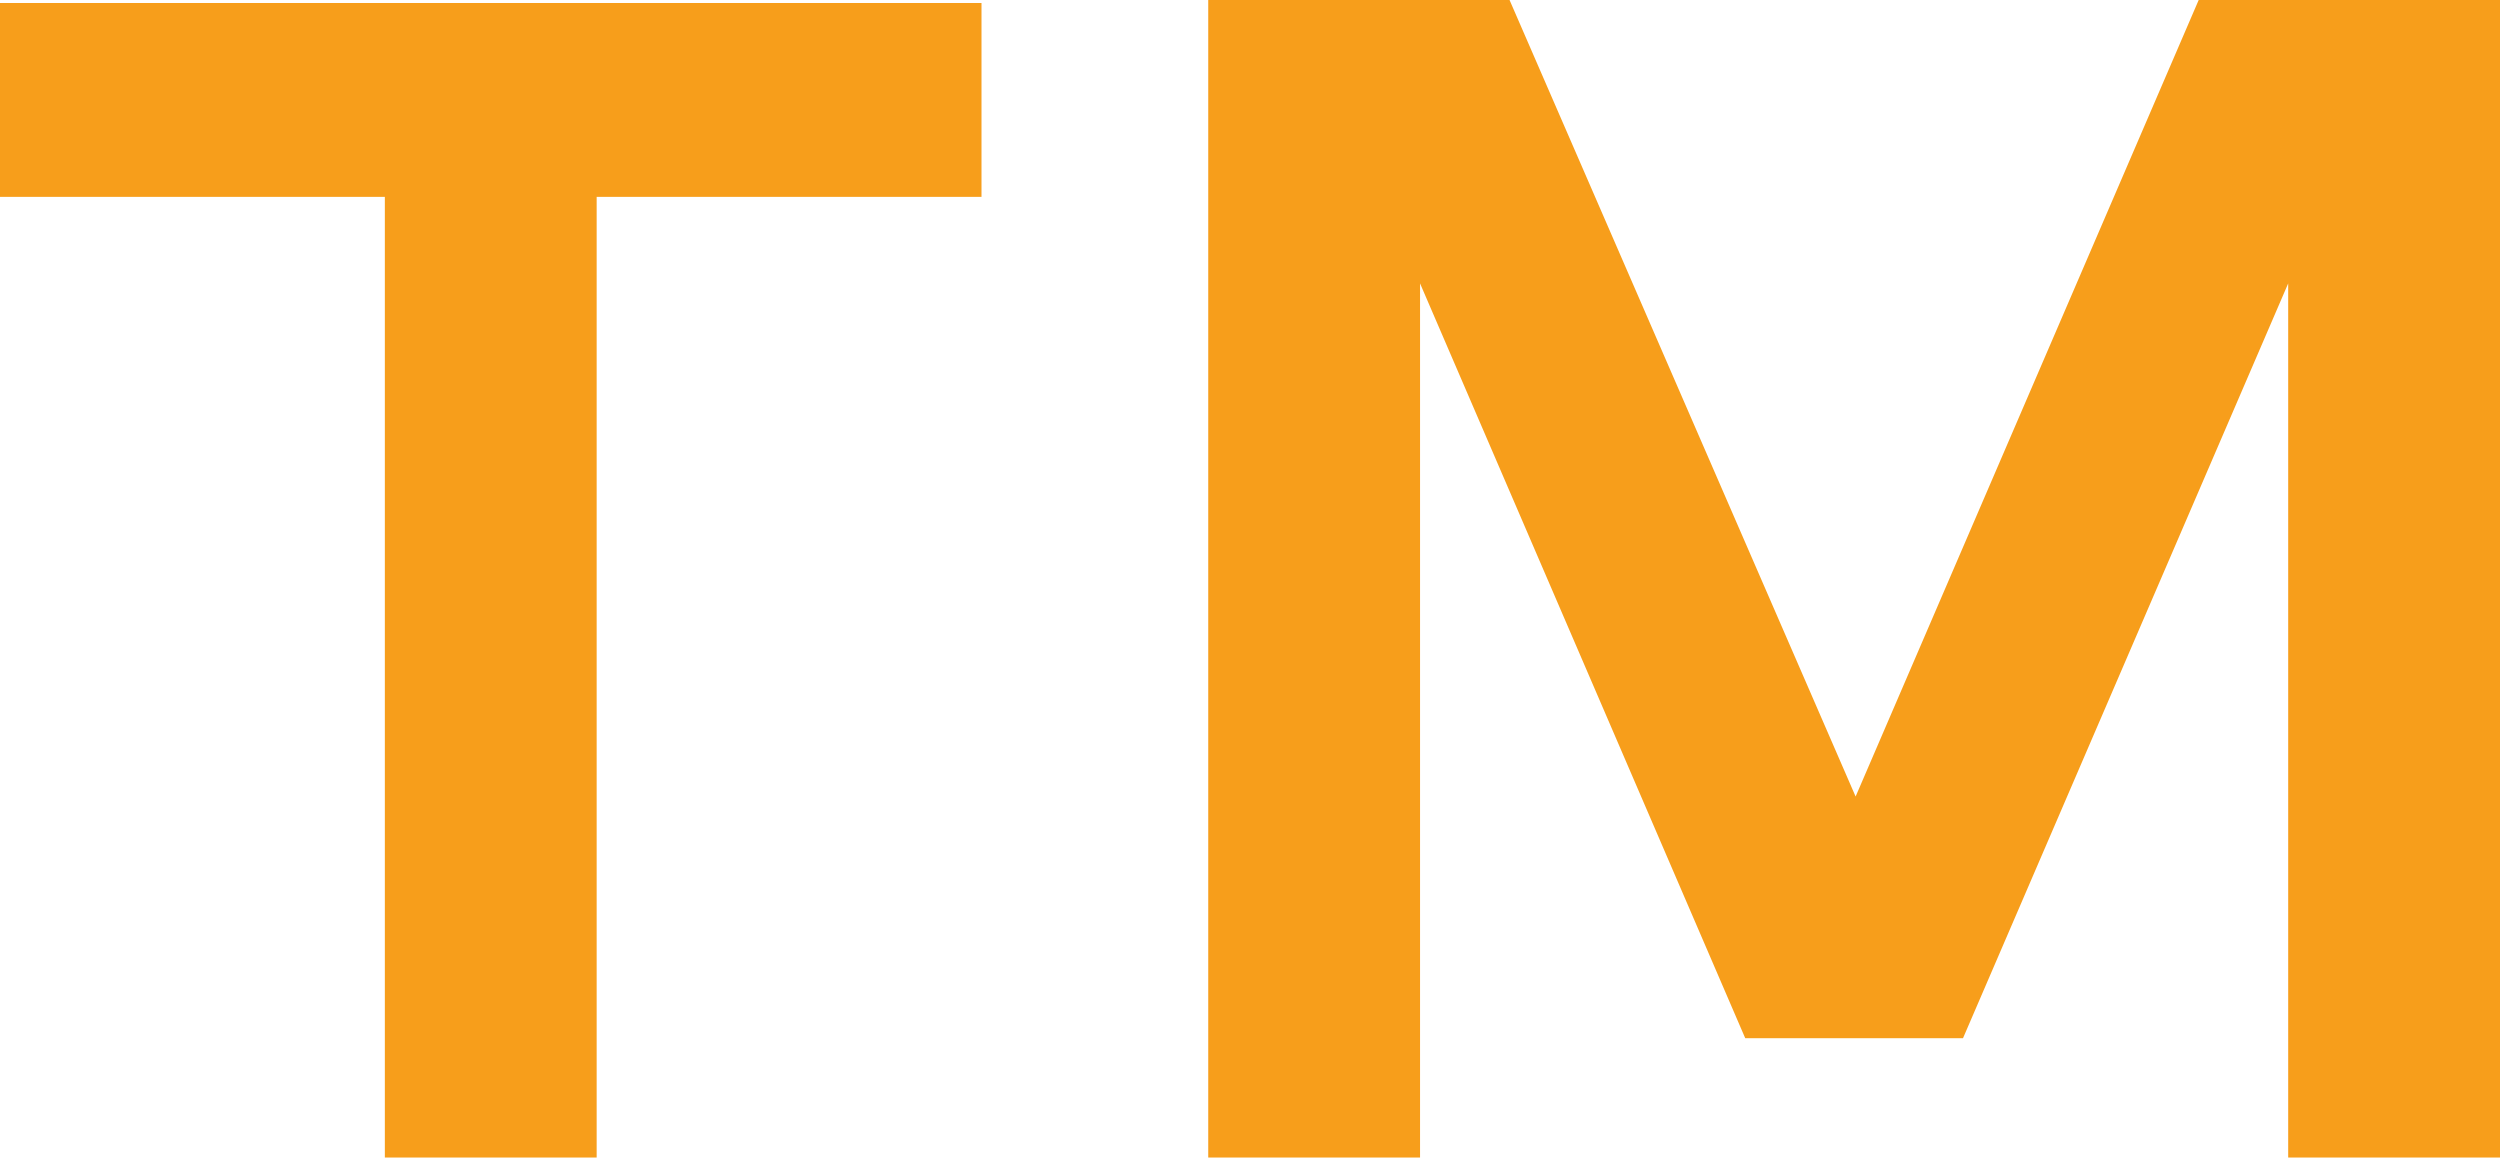
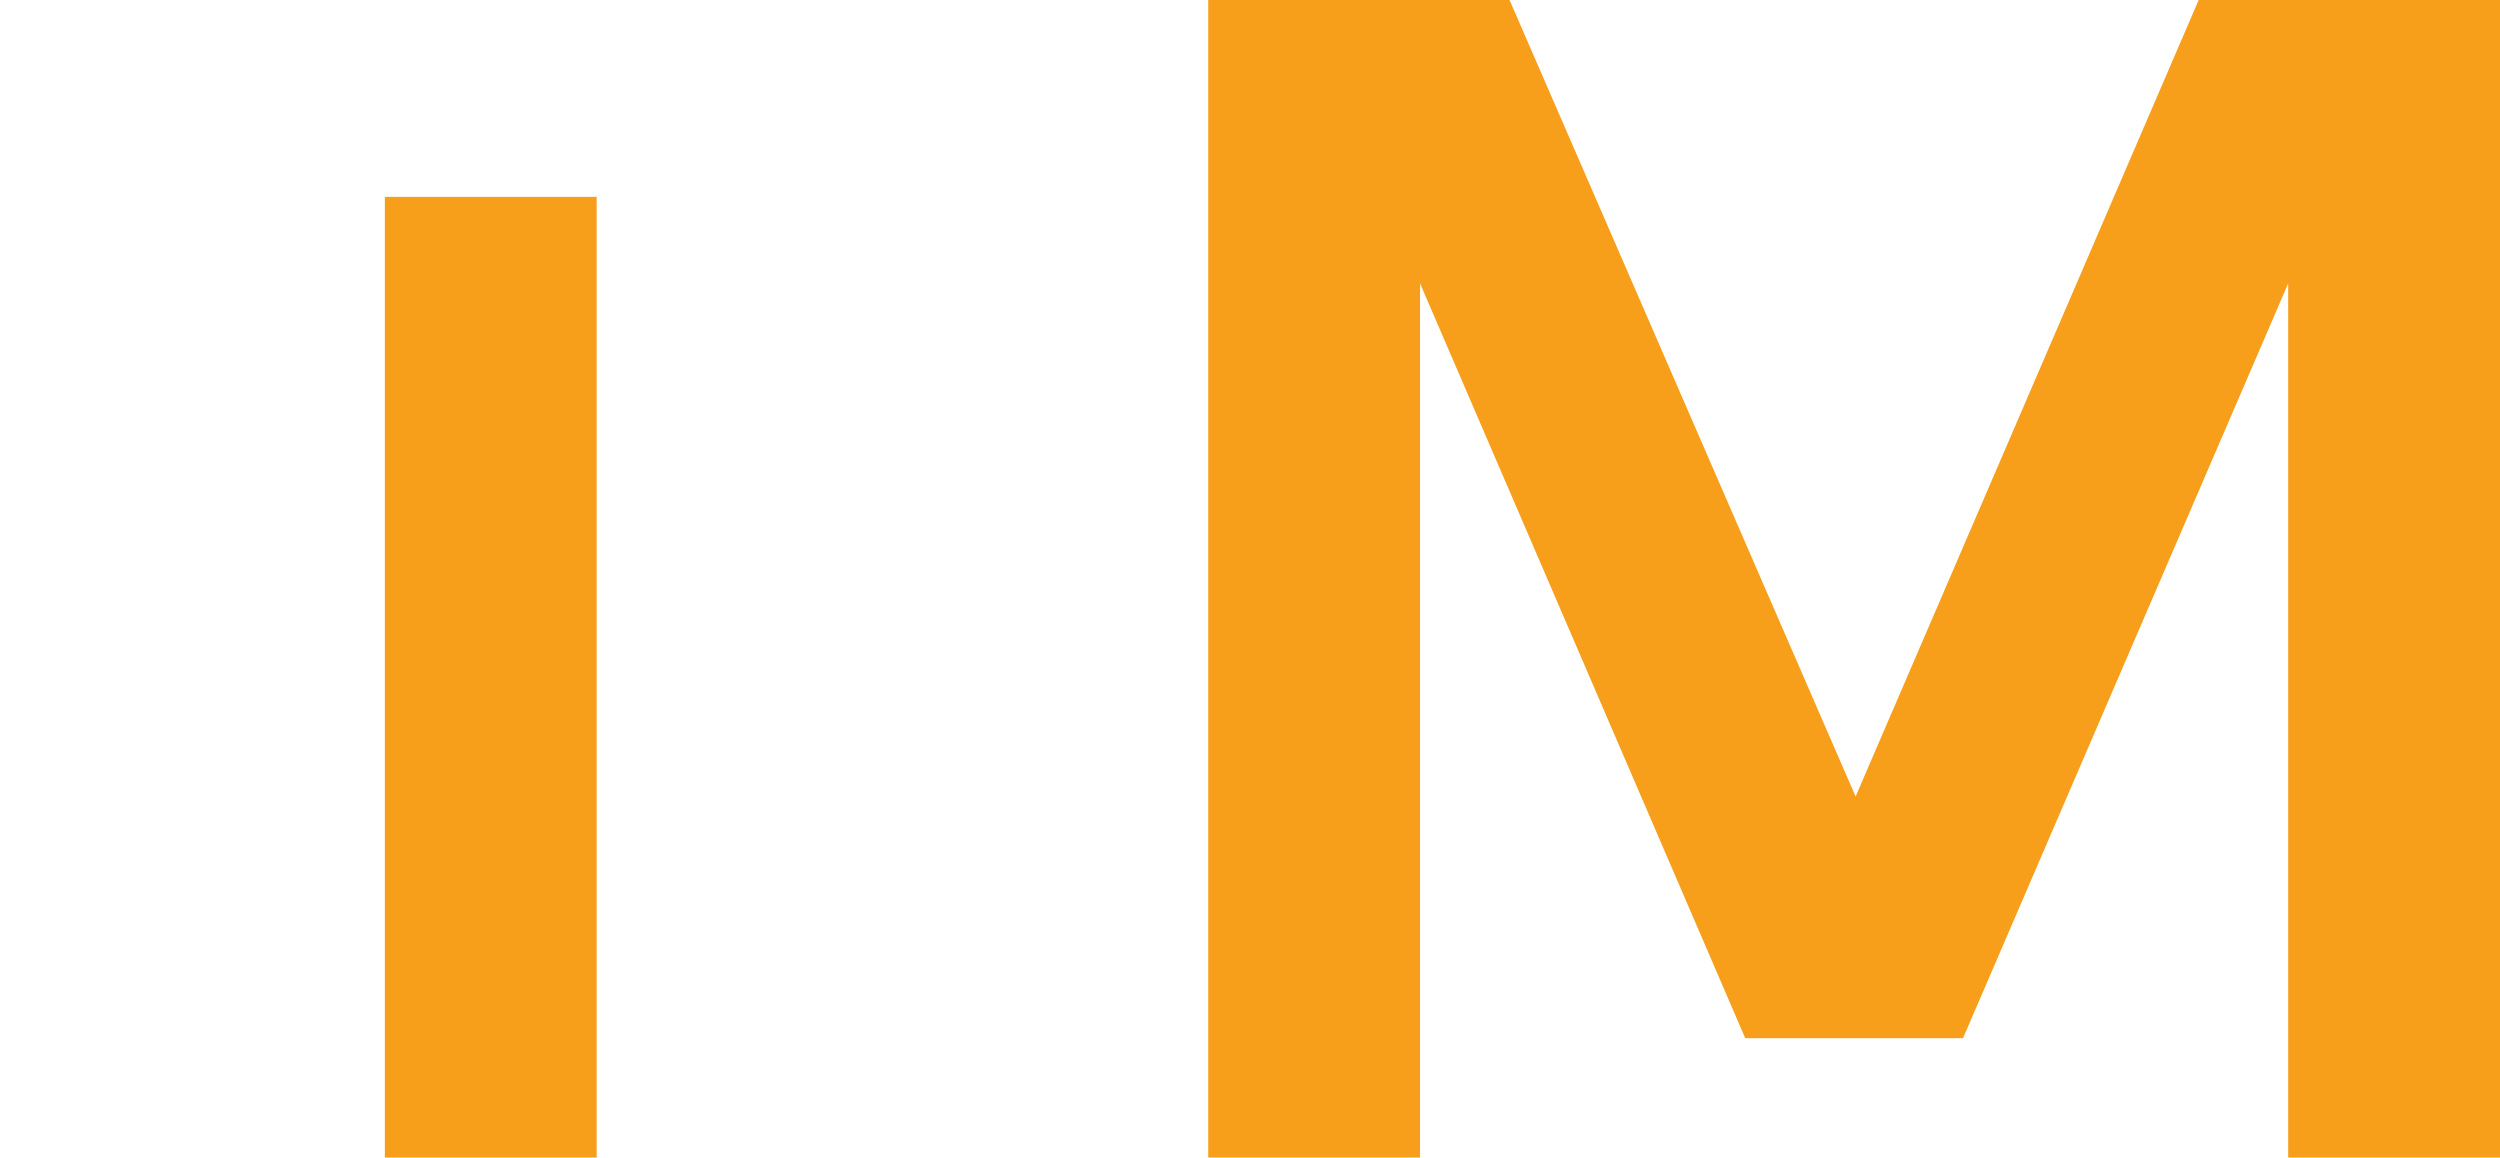
<svg xmlns="http://www.w3.org/2000/svg" fill="none" height="100%" overflow="visible" preserveAspectRatio="none" style="display: block;" viewBox="0 0 0.838 0.388" width="100%">
-   <path d="M0.2 0.388V0.066H0.329V0.001H0V0.066H0.129V0.388H0.2ZM0.838 0.388V0H0.737L0.622 0.267L0.506 0H0.405V0.388H0.476V0.095L0.585 0.348H0.658L0.767 0.095V0.388H0.838Z" fill="#F79E1B" id="Vector" />
+   <path d="M0.2 0.388V0.066H0.329V0.001V0.066H0.129V0.388H0.2ZM0.838 0.388V0H0.737L0.622 0.267L0.506 0H0.405V0.388H0.476V0.095L0.585 0.348H0.658L0.767 0.095V0.388H0.838Z" fill="#F79E1B" id="Vector" />
</svg>